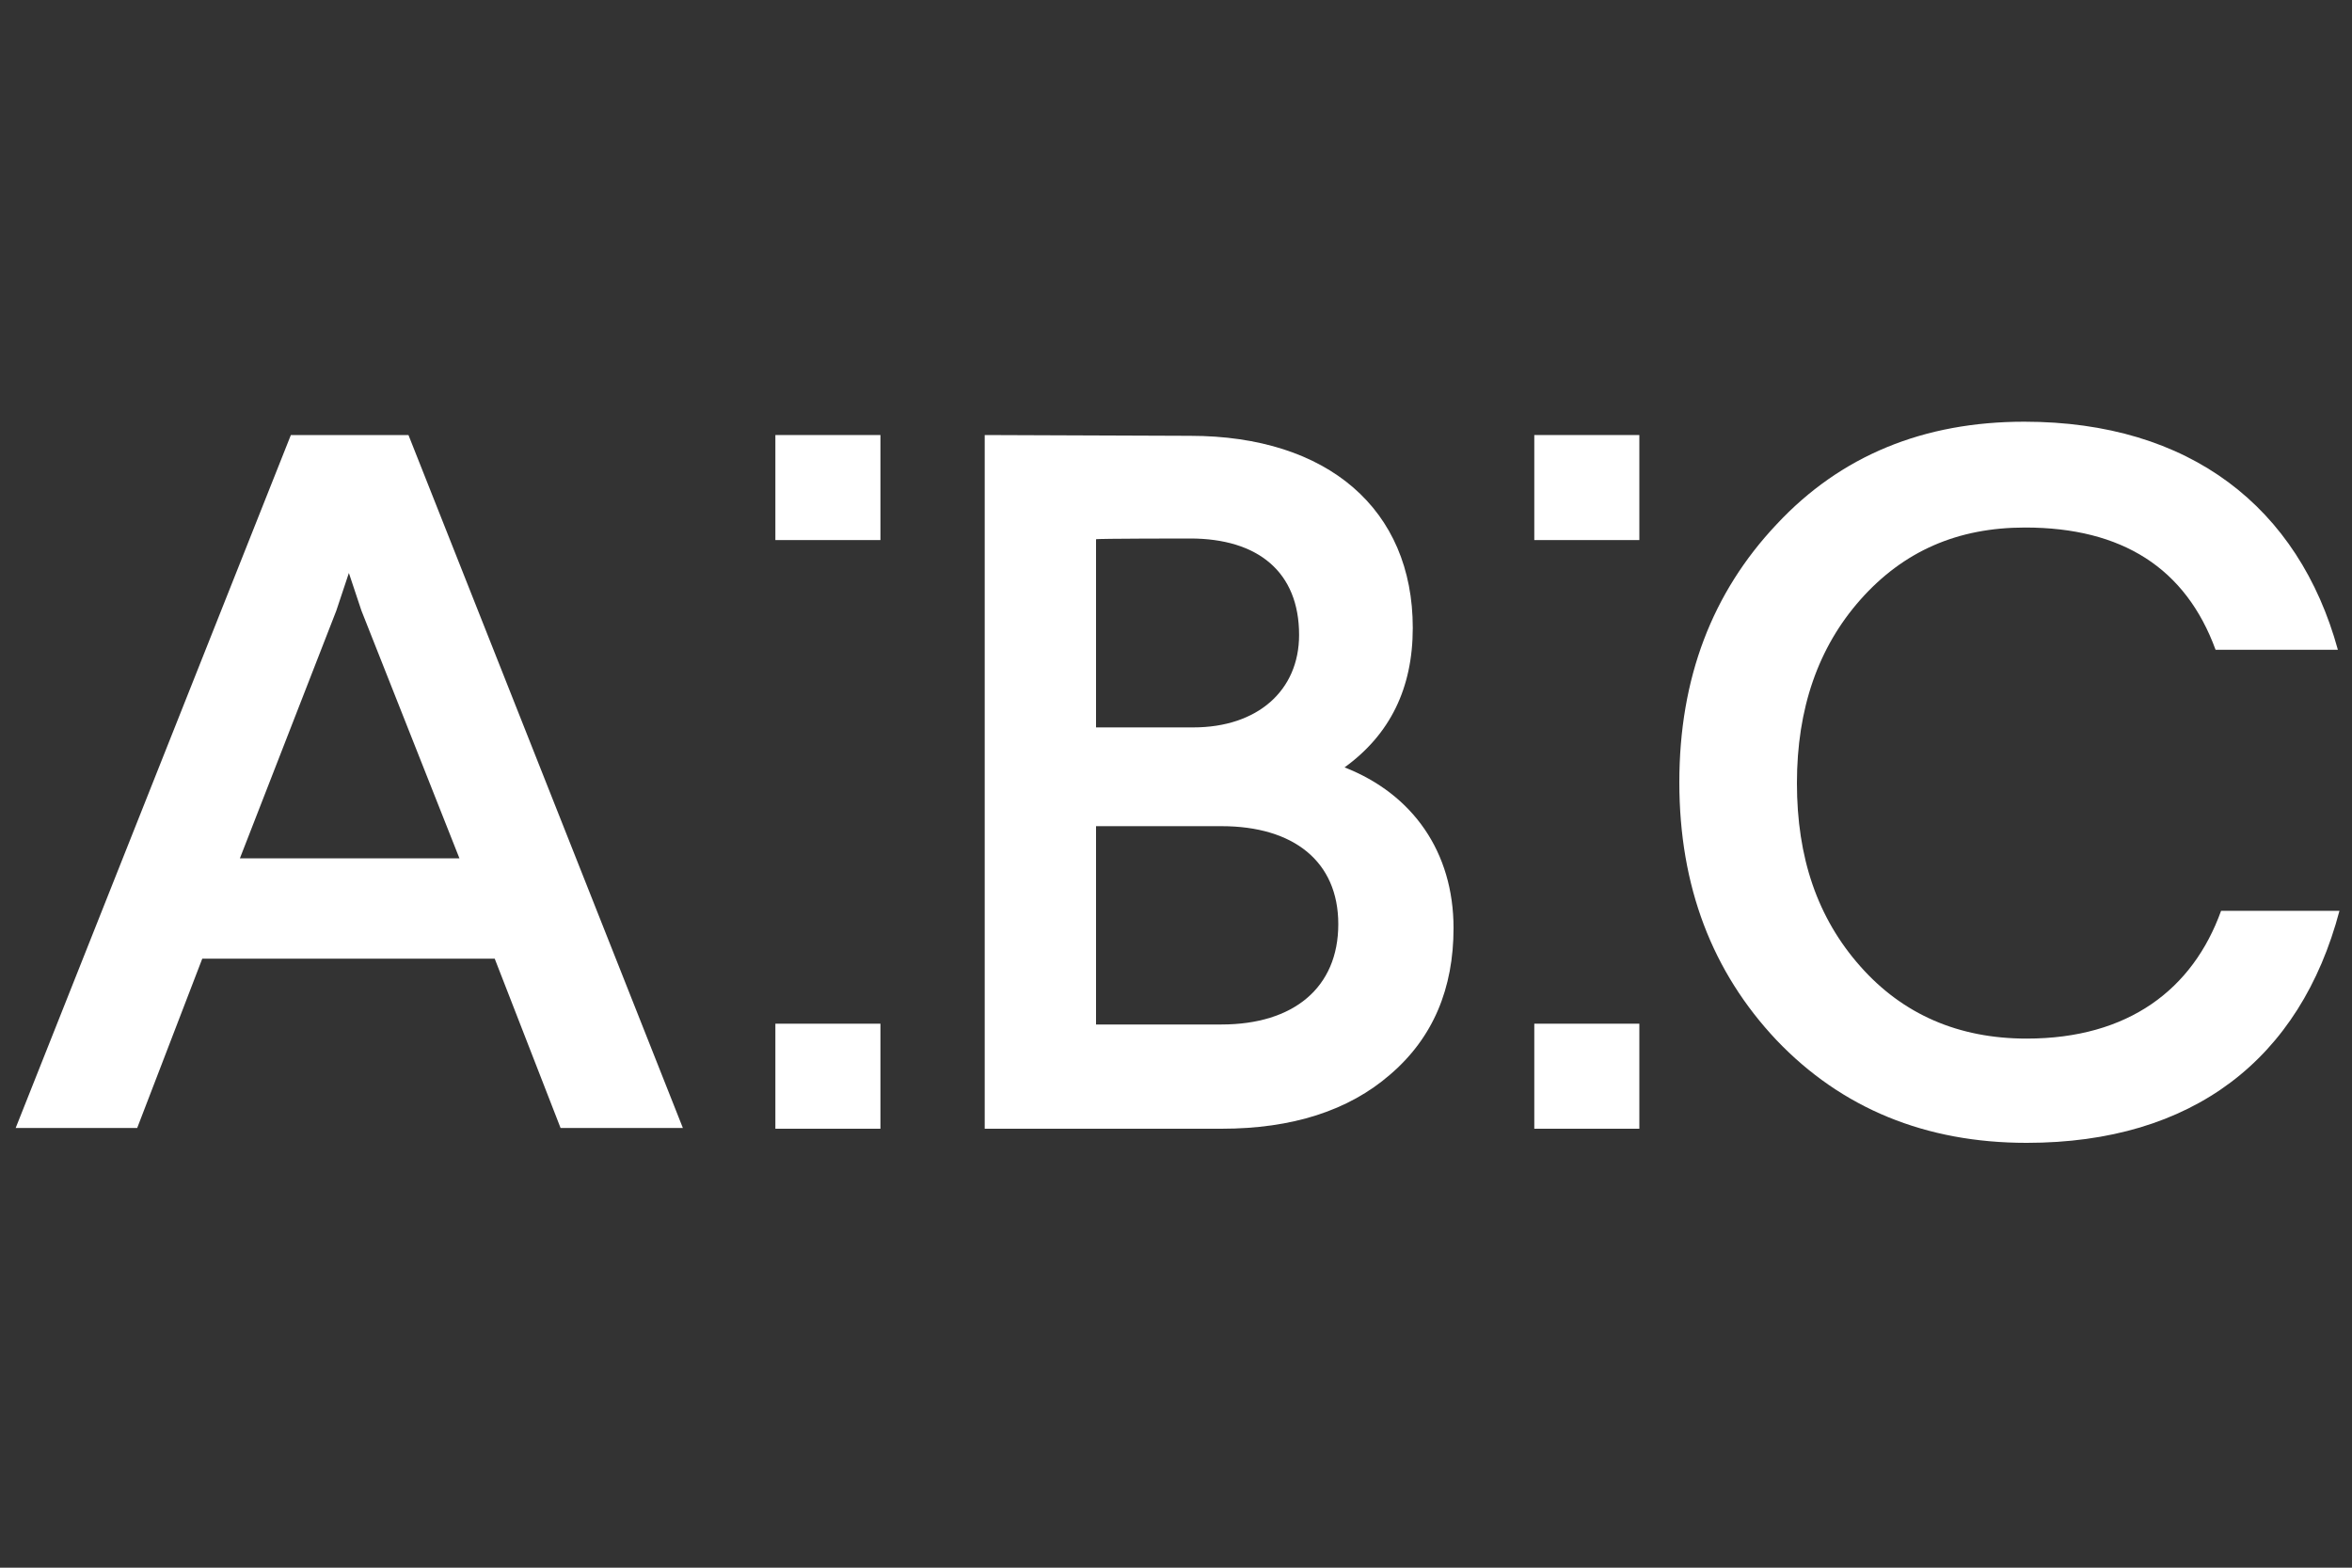
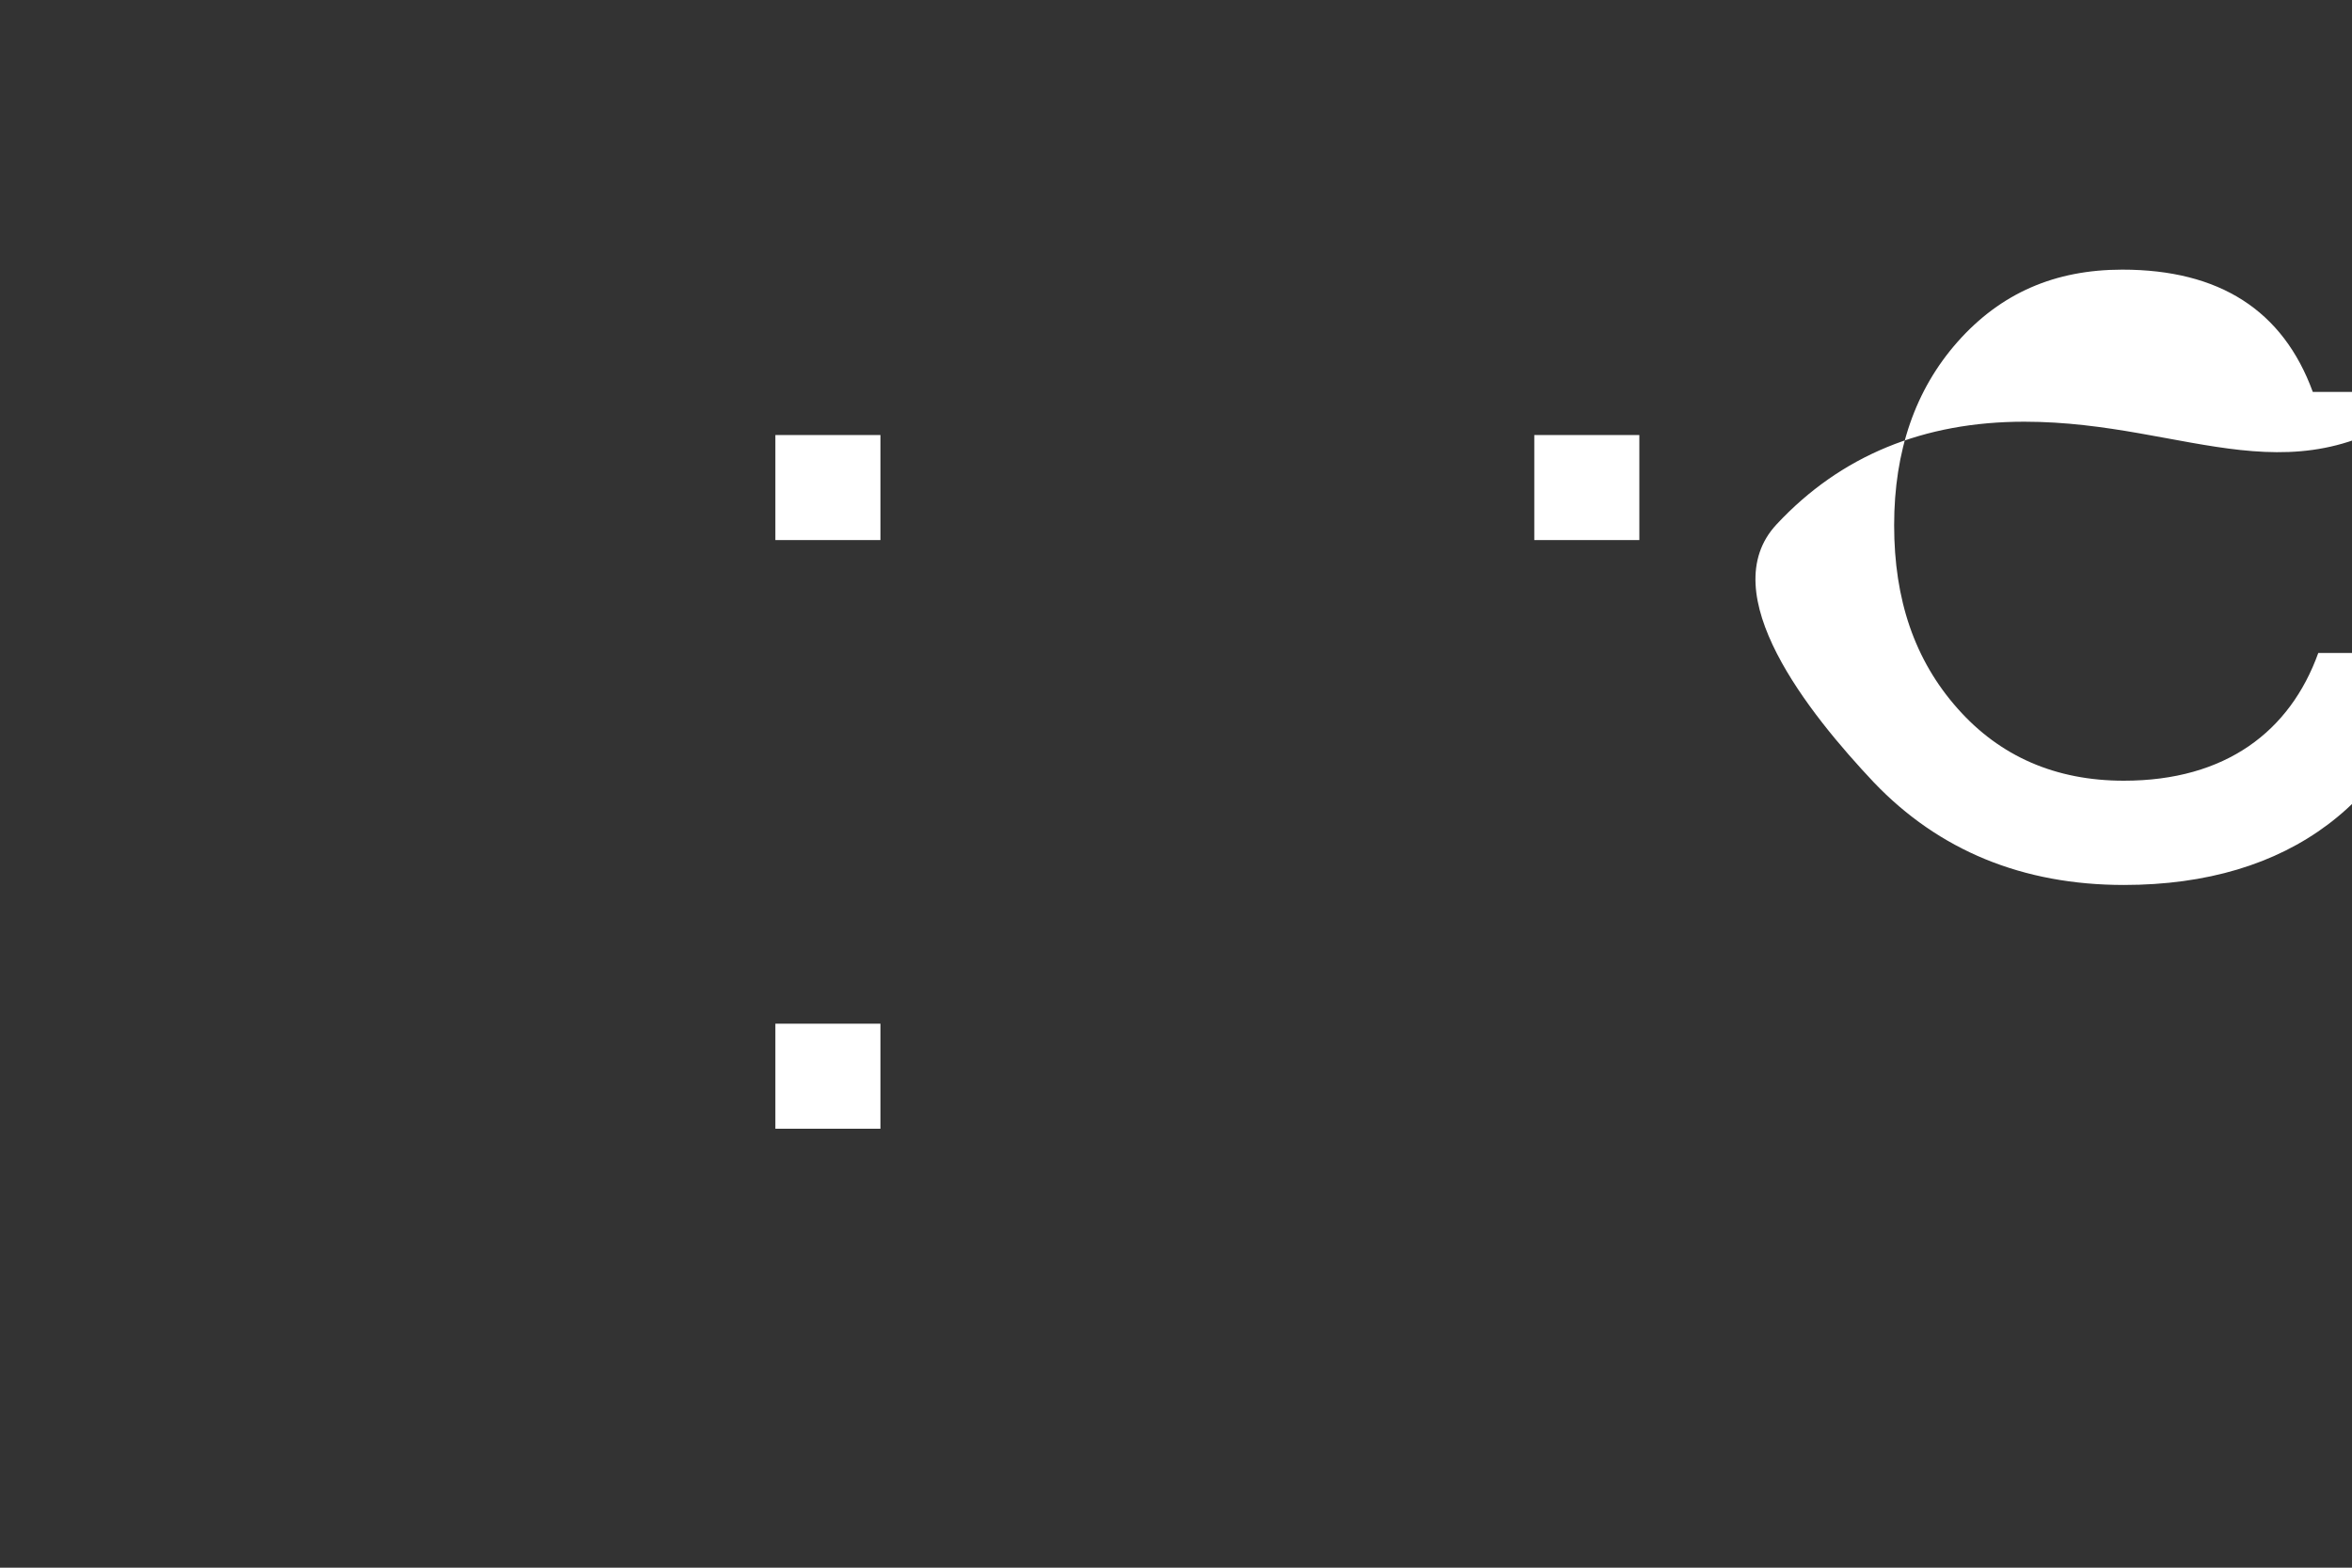
<svg xmlns="http://www.w3.org/2000/svg" version="1.1" id="Capa_1" x="0px" y="0px" viewBox="0 0 300 200" style="enable-background:new 0 0 300 200;" xml:space="preserve">
  <rect x="0" y="0" width="300" height="200" fill="#333333" stroke="none" />
  <style type="text/css">
	.st0{fill:#FFFFFF;}
</style>
  <g id="XMLID_31_">
-     <path id="XMLID_50_" class="st0" d="M42.9,77.9l1.6-4.8l1.6,4.8l12.5,31.6H30.6L42.9,77.9z M37.1,55.5L2,143.9h15.5l8.3-21.6h37.3   l8.4,21.6h15.6l-35-88.4H37.1z" />
-     <path id="XMLID_46_" class="st0" d="M151.8,68.7c8.7,0,13.9,4.3,13.9,12.3c0,7.1-5.3,11.8-13.5,11.8h-12.4v-24   C139.8,68.7,151.8,68.7,151.8,68.7z M155.8,105.4c9.2,0,14.9,4.5,14.9,12.5c0,8.1-5.7,12.8-14.9,12.8h-16v-25.3H155.8z M125.6,55.5   V144h30.2c9,0,16.2-2.3,21.5-6.9c5.5-4.7,8.1-11,8.1-18.7c0-9.7-5.2-17.1-13.9-20.5c5.8-4.2,8.7-10.1,8.7-17.8   c0-15.1-10.8-24.5-28.4-24.5L125.6,55.5L125.6,55.5z" />
-     <path id="XMLID_32_" class="st0" d="M258.2,53.8c-12.8,0-23.4,4.3-31.6,13.1c-8.2,8.7-12.4,19.6-12.4,32.9s4.2,24.2,12.4,32.9   c8.3,8.7,19,13.1,31.9,13.1c21.2,0,34.9-10.7,39.9-29.6h-15.1c-3.6,10-11.8,16.3-24.8,16.3c-8.7,0-15.8-3.1-21.2-9.2   c-5.5-6.2-8.1-13.9-8.1-23.4s2.7-17.3,8.1-23.4c5.5-6.2,12.4-9.2,21-9.2c12.4,0,20.5,5.2,24.3,15.6h15.6   C293.2,64.7,279.3,53.8,258.2,53.8" />
+     <path id="XMLID_32_" class="st0" d="M258.2,53.8c-12.8,0-23.4,4.3-31.6,13.1s4.2,24.2,12.4,32.9   c8.3,8.7,19,13.1,31.9,13.1c21.2,0,34.9-10.7,39.9-29.6h-15.1c-3.6,10-11.8,16.3-24.8,16.3c-8.7,0-15.8-3.1-21.2-9.2   c-5.5-6.2-8.1-13.9-8.1-23.4s2.7-17.3,8.1-23.4c5.5-6.2,12.4-9.2,21-9.2c12.4,0,20.5,5.2,24.3,15.6h15.6   C293.2,64.7,279.3,53.8,258.2,53.8" />
    <rect id="XMLID_30_" x="98.9" y="55.5" class="st0" width="13.4" height="13.4" />
    <rect id="XMLID_29_" x="98.9" y="130.6" class="st0" width="13.4" height="13.4" />
-     <rect id="XMLID_28_" x="195.7" y="130.6" class="st0" width="13.4" height="13.4" />
    <rect id="XMLID_27_" x="195.7" y="55.5" class="st0" width="13.4" height="13.4" />
  </g>
</svg>